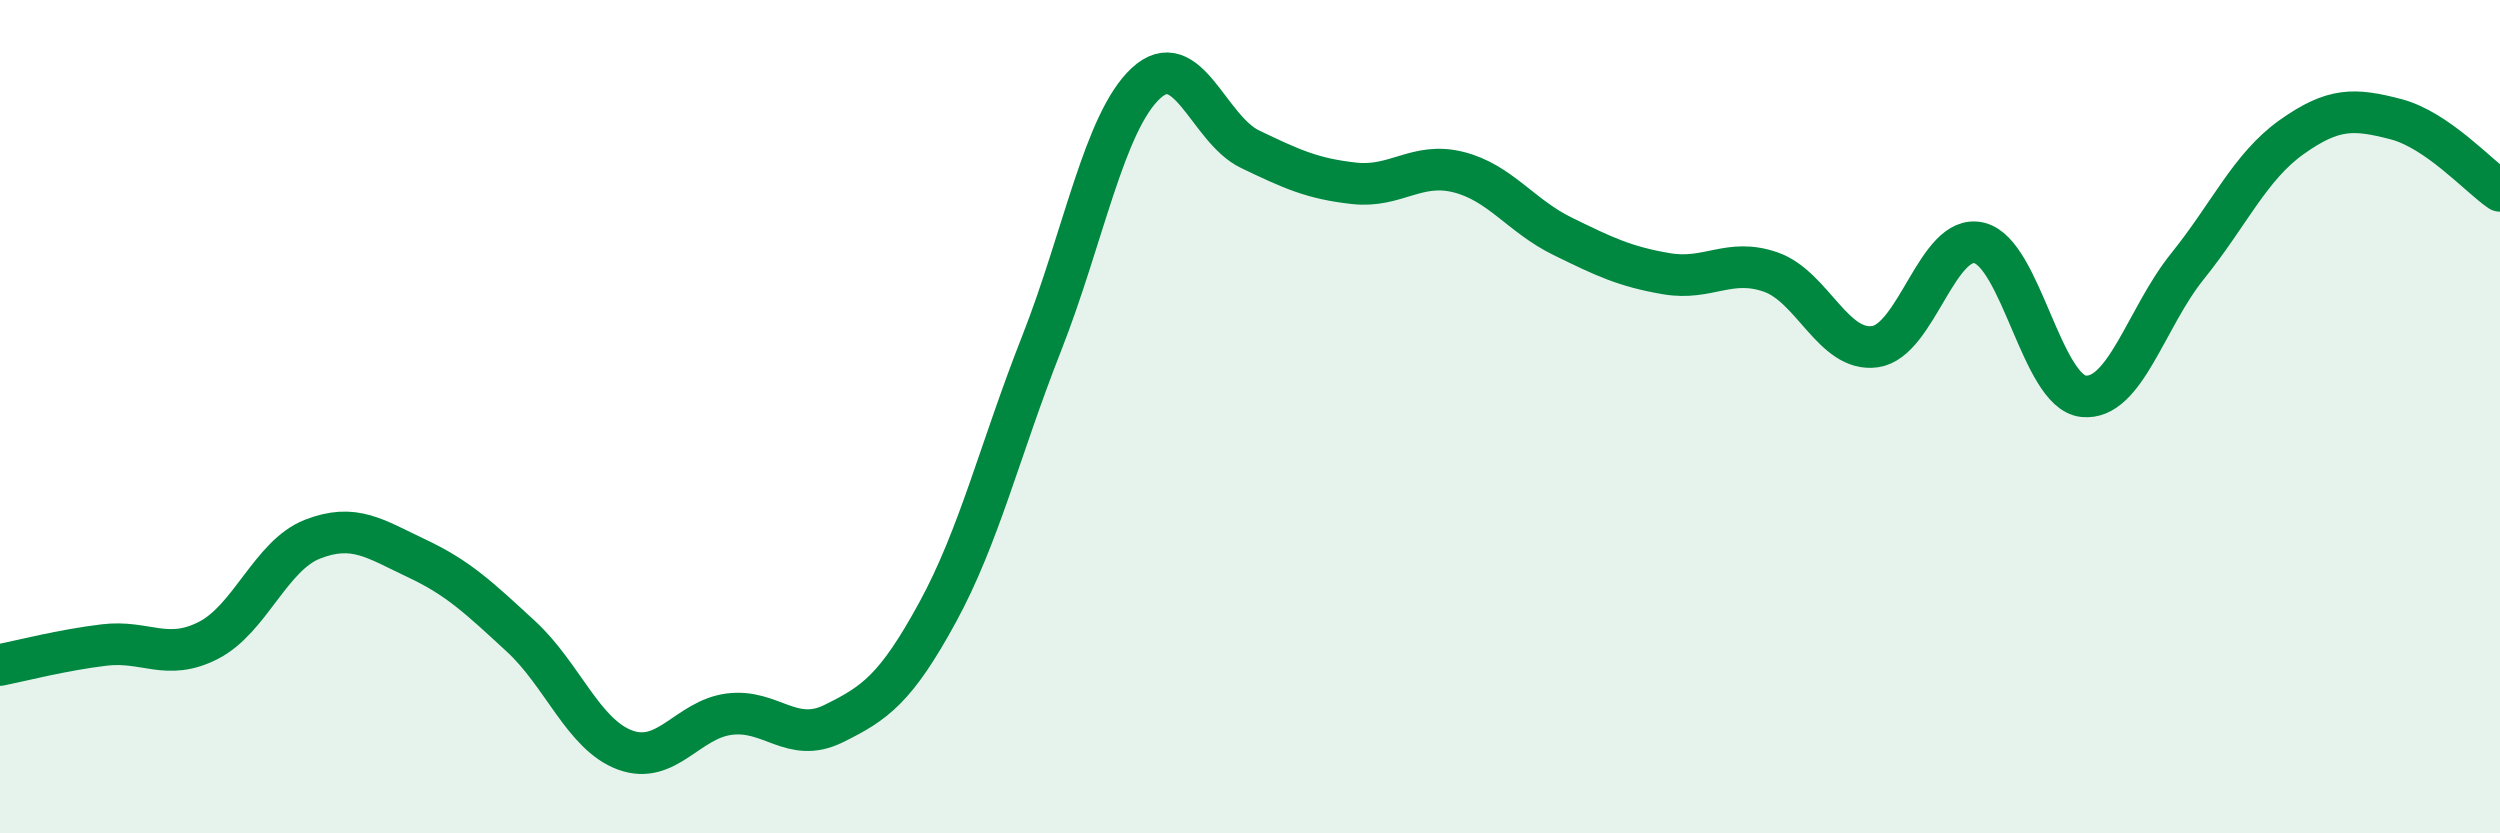
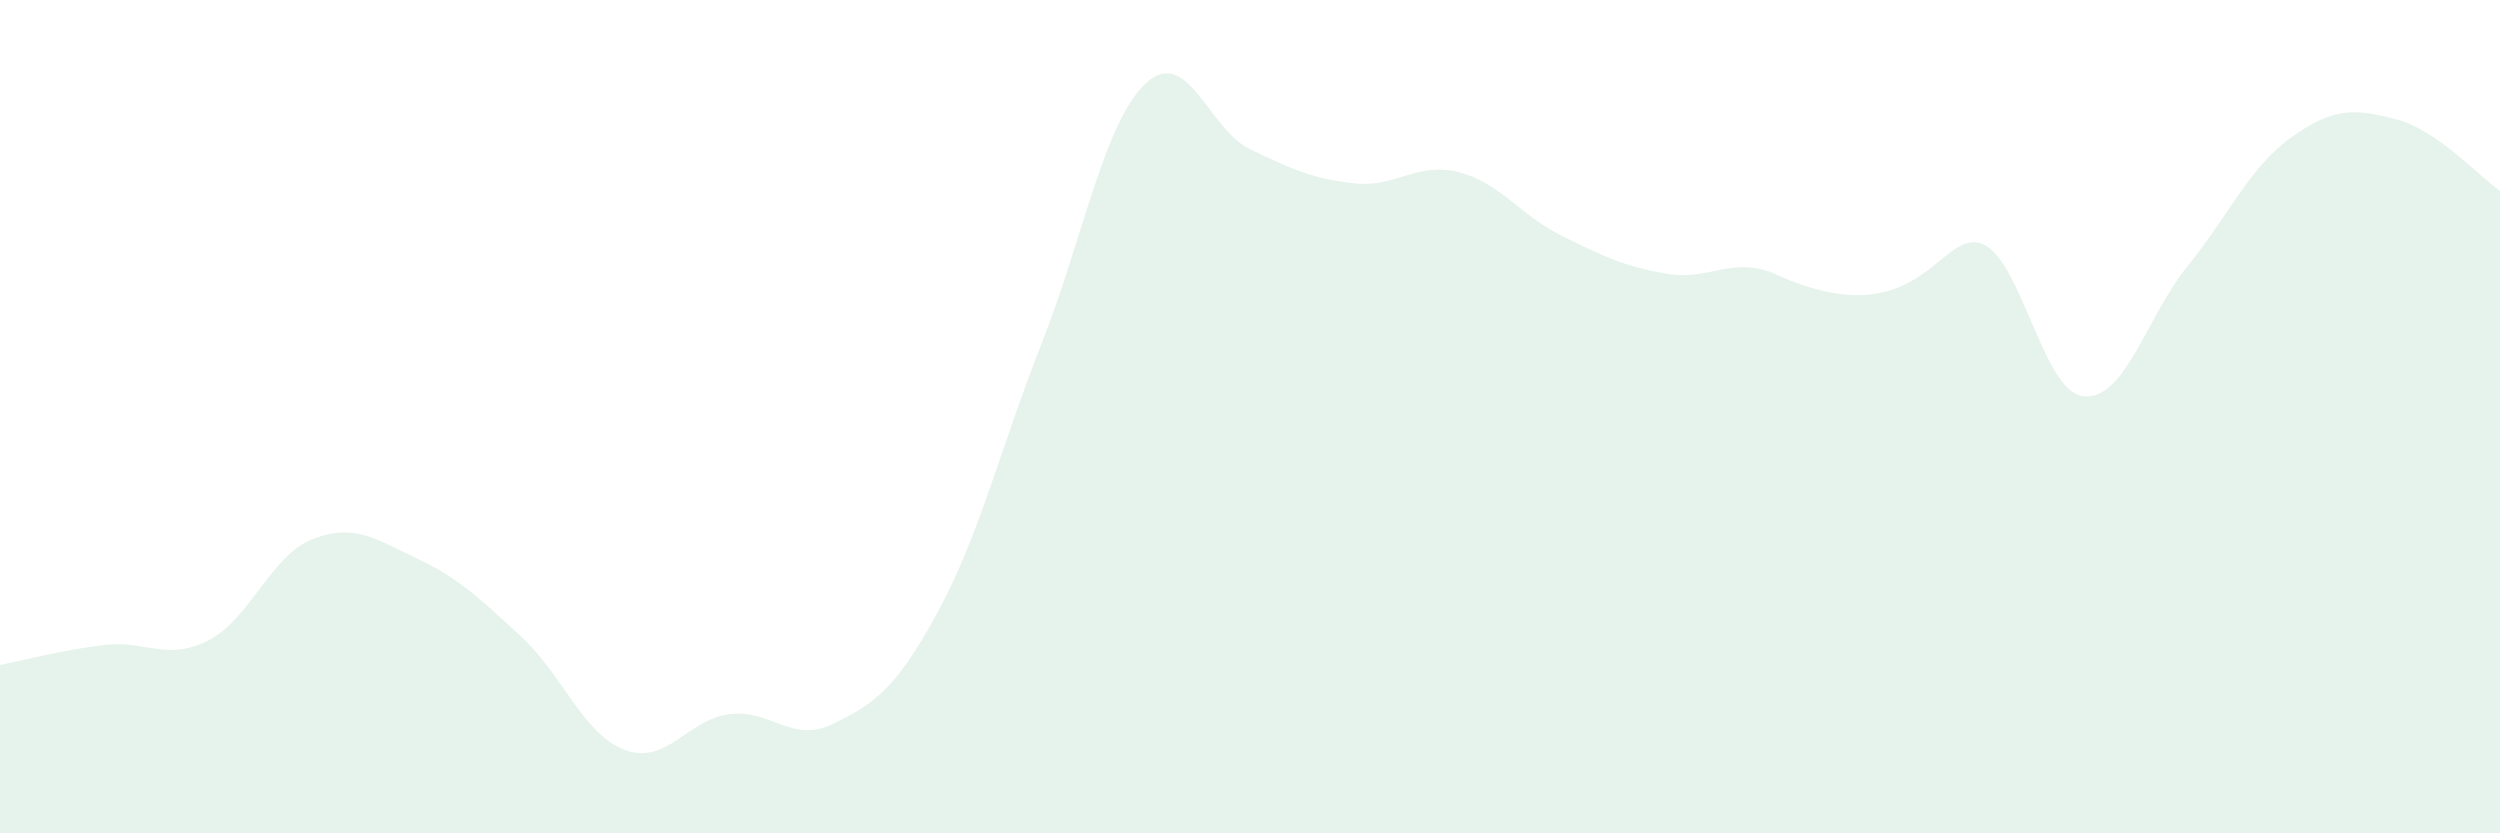
<svg xmlns="http://www.w3.org/2000/svg" width="60" height="20" viewBox="0 0 60 20">
-   <path d="M 0,15.96 C 0.5,15.86 1.5,15.6 2.5,15.48 C 3.5,15.36 4,15.88 5,15.37 C 6,14.86 6.5,13.33 7.5,12.94 C 8.5,12.55 9,12.93 10,13.4 C 11,13.87 11.5,14.35 12.5,15.27 C 13.5,16.19 14,17.63 15,18 C 16,18.37 16.5,17.27 17.5,17.14 C 18.5,17.01 19,17.86 20,17.37 C 21,16.88 21.5,16.53 22.5,14.7 C 23.5,12.87 24,10.78 25,8.24 C 26,5.7 26.5,2.93 27.5,2 C 28.5,1.07 29,3.1 30,3.58 C 31,4.06 31.5,4.29 32.5,4.4 C 33.5,4.51 34,3.88 35,4.13 C 36,4.38 36.5,5.18 37.5,5.67 C 38.5,6.16 39,6.4 40,6.57 C 41,6.74 41.5,6.18 42.5,6.53 C 43.5,6.88 44,8.46 45,8.32 C 46,8.18 46.5,5.59 47.5,5.83 C 48.5,6.07 49,9.4 50,9.51 C 51,9.62 51.5,7.63 52.5,6.39 C 53.5,5.15 54,4 55,3.29 C 56,2.58 56.5,2.6 57.5,2.86 C 58.5,3.12 59.5,4.24 60,4.58L60 20L0 20Z" fill="#008740" opacity="0.1" stroke-linecap="round" stroke-linejoin="round" />
-   <path d="M 0,15.96 C 0.5,15.86 1.5,15.6 2.5,15.48 C 3.5,15.36 4,15.88 5,15.37 C 6,14.86 6.5,13.33 7.5,12.94 C 8.5,12.55 9,12.93 10,13.4 C 11,13.87 11.5,14.35 12.5,15.27 C 13.5,16.19 14,17.63 15,18 C 16,18.37 16.5,17.27 17.5,17.14 C 18.5,17.01 19,17.86 20,17.37 C 21,16.88 21.5,16.53 22.5,14.7 C 23.5,12.87 24,10.78 25,8.24 C 26,5.7 26.5,2.93 27.5,2 C 28.5,1.07 29,3.1 30,3.58 C 31,4.06 31.5,4.29 32.5,4.4 C 33.5,4.51 34,3.88 35,4.13 C 36,4.38 36.5,5.18 37.5,5.67 C 38.5,6.16 39,6.4 40,6.57 C 41,6.74 41.5,6.18 42.5,6.53 C 43.5,6.88 44,8.46 45,8.32 C 46,8.18 46.5,5.59 47.5,5.83 C 48.5,6.07 49,9.4 50,9.51 C 51,9.62 51.5,7.63 52.5,6.39 C 53.5,5.15 54,4 55,3.29 C 56,2.58 56.5,2.6 57.5,2.86 C 58.5,3.12 59.5,4.24 60,4.58" stroke="#008740" stroke-width="1" fill="none" stroke-linecap="round" stroke-linejoin="round" />
+   <path d="M 0,15.96 C 0.5,15.86 1.5,15.6 2.5,15.48 C 3.5,15.36 4,15.88 5,15.37 C 6,14.86 6.5,13.33 7.5,12.94 C 8.5,12.55 9,12.93 10,13.4 C 11,13.87 11.5,14.35 12.5,15.27 C 13.5,16.19 14,17.63 15,18 C 16,18.37 16.5,17.27 17.5,17.14 C 18.5,17.01 19,17.86 20,17.37 C 21,16.88 21.5,16.53 22.5,14.7 C 23.5,12.87 24,10.78 25,8.24 C 26,5.7 26.5,2.93 27.5,2 C 28.5,1.07 29,3.1 30,3.58 C 31,4.06 31.5,4.29 32.5,4.4 C 33.5,4.51 34,3.88 35,4.13 C 36,4.38 36.5,5.18 37.5,5.67 C 38.5,6.16 39,6.4 40,6.57 C 41,6.74 41.5,6.18 42.5,6.53 C 46,8.18 46.5,5.59 47.5,5.83 C 48.5,6.07 49,9.4 50,9.51 C 51,9.62 51.5,7.63 52.5,6.39 C 53.5,5.15 54,4 55,3.29 C 56,2.58 56.5,2.6 57.5,2.86 C 58.5,3.12 59.5,4.24 60,4.58L60 20L0 20Z" fill="#008740" opacity="0.1" stroke-linecap="round" stroke-linejoin="round" />
</svg>